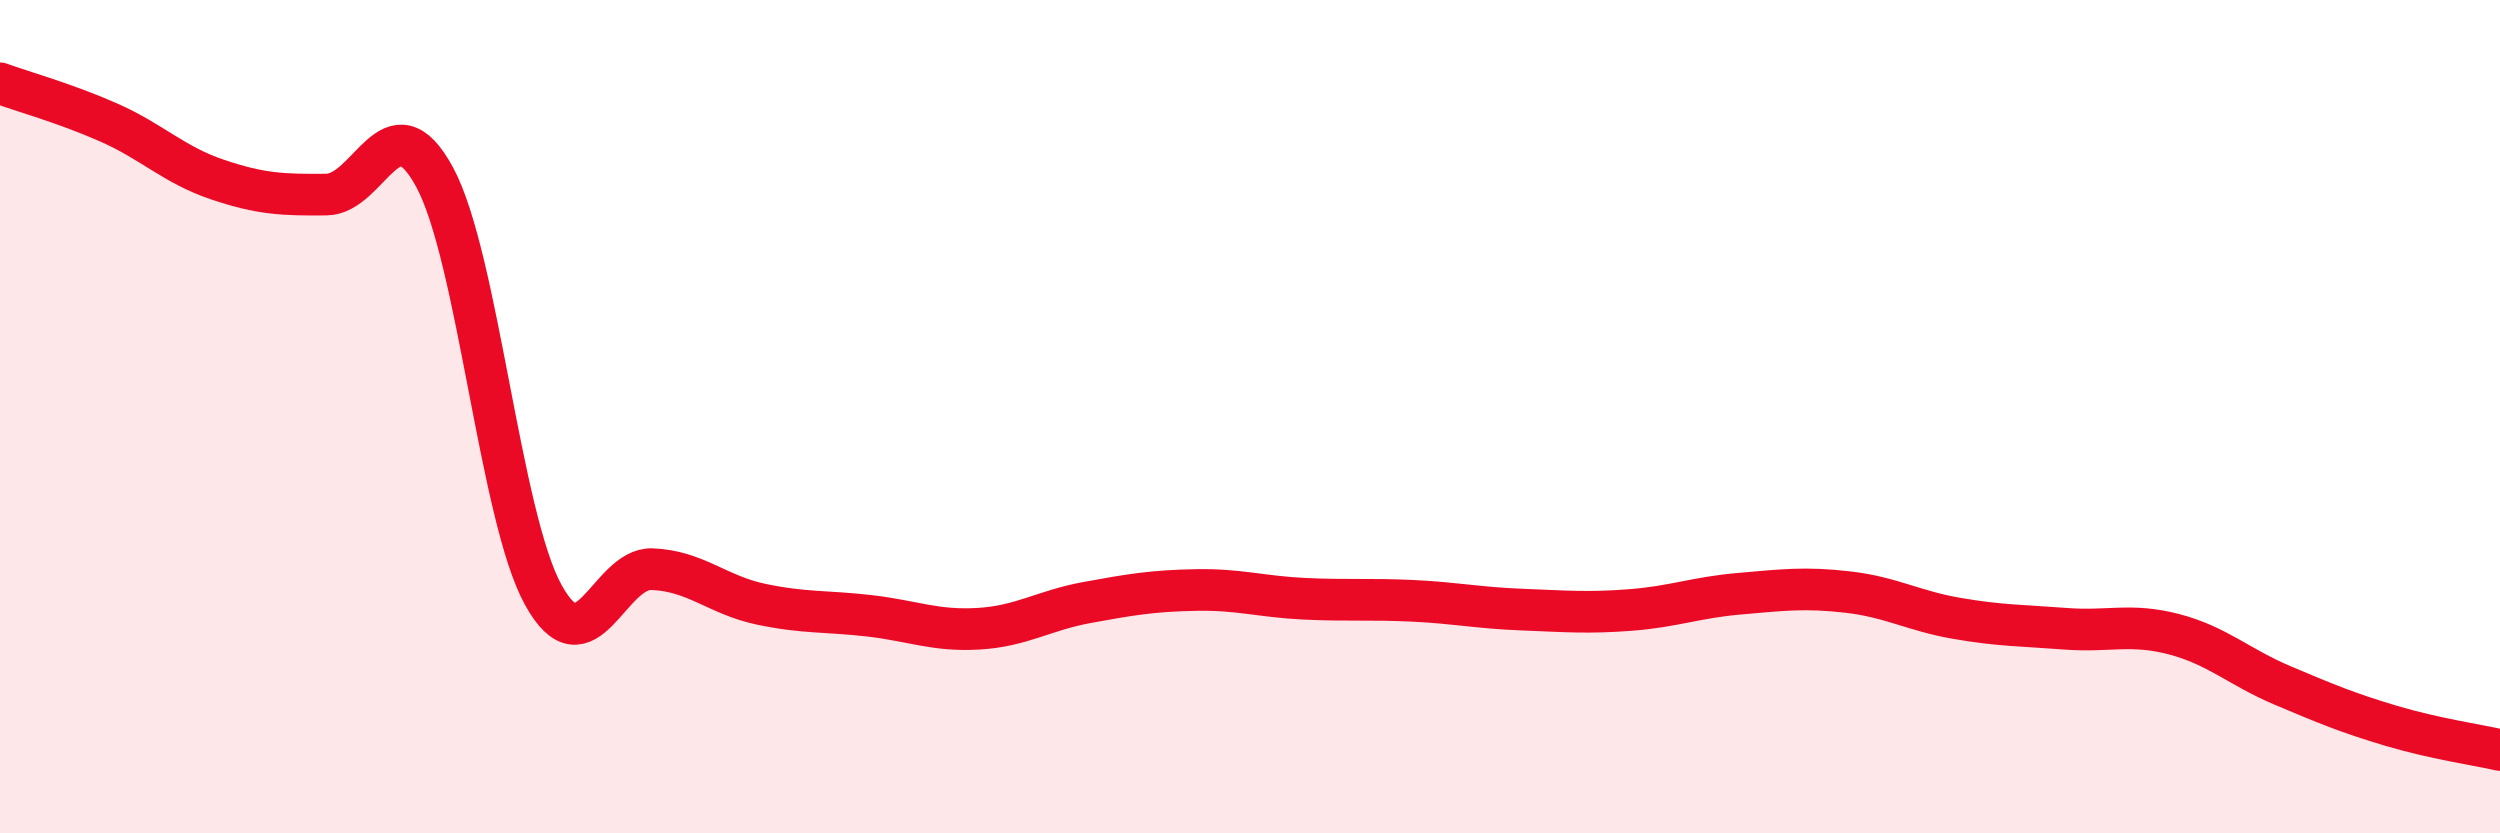
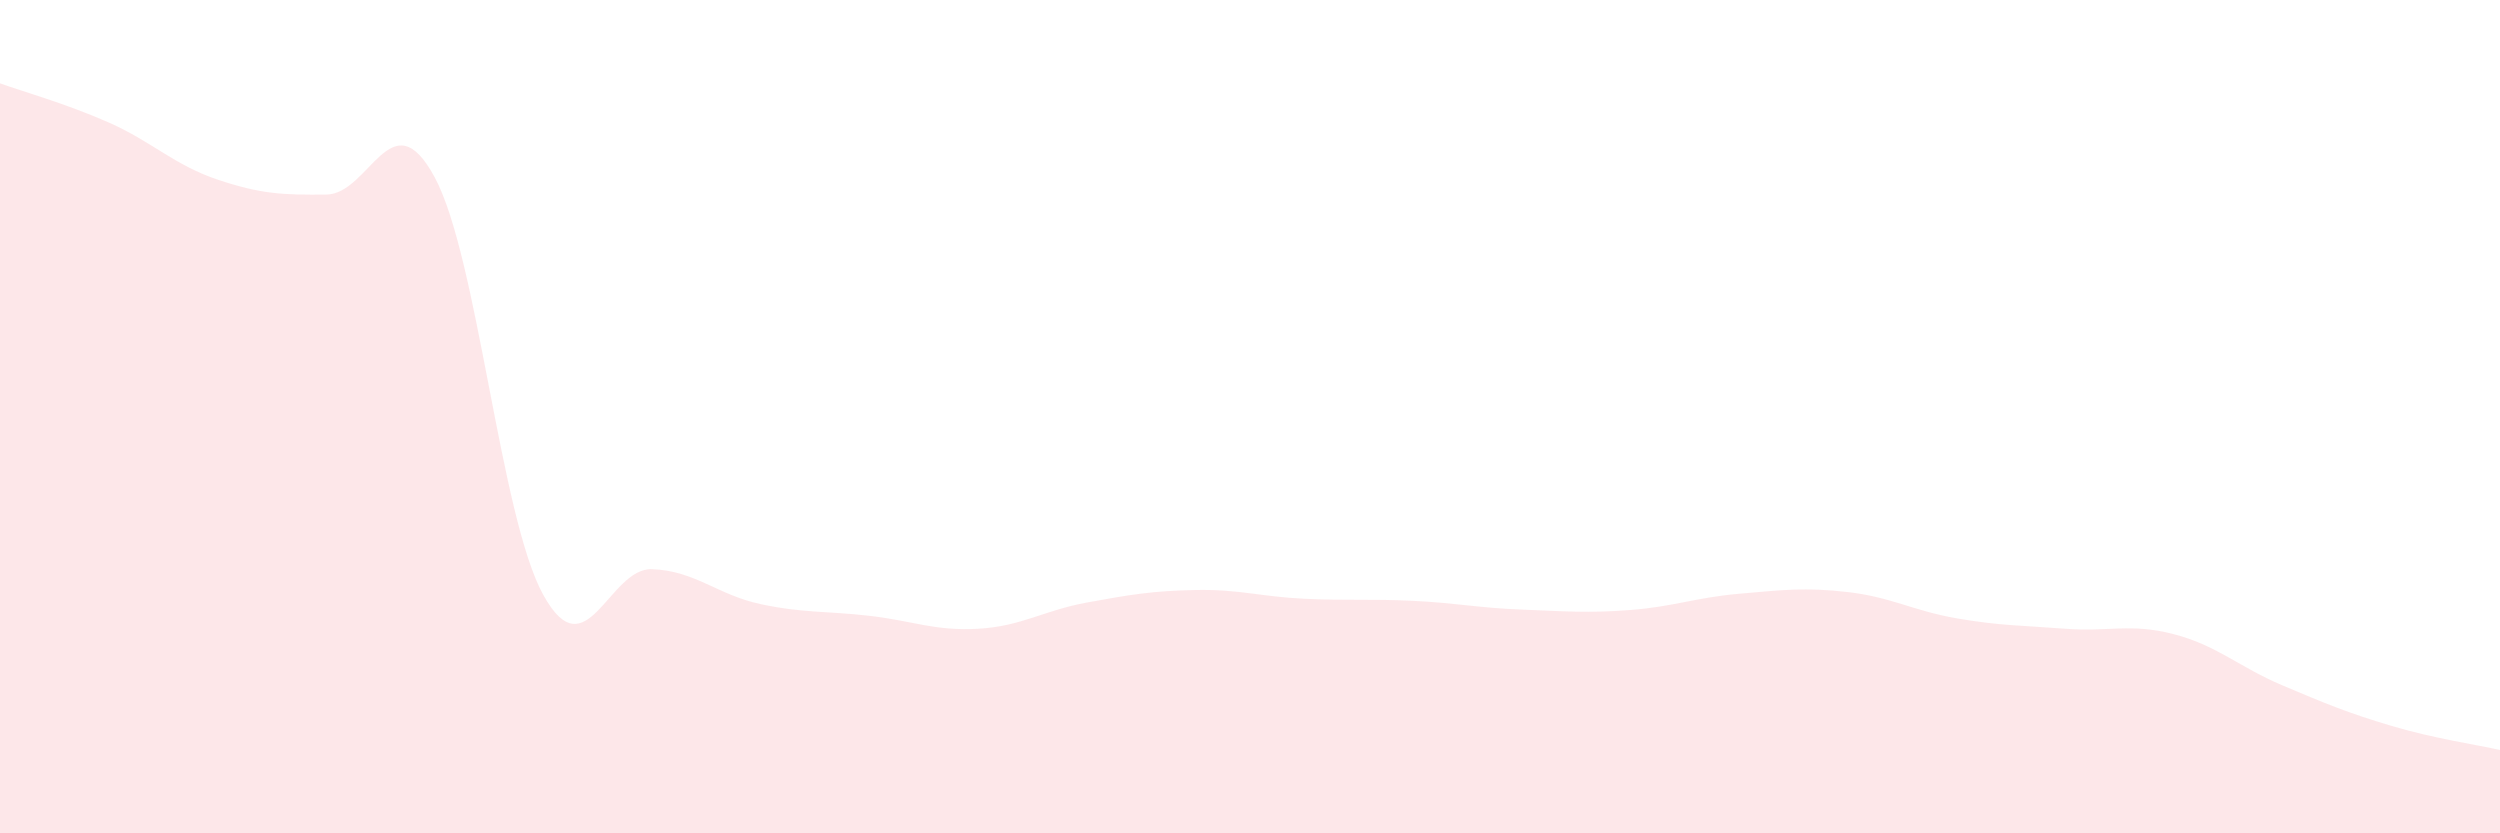
<svg xmlns="http://www.w3.org/2000/svg" width="60" height="20" viewBox="0 0 60 20">
  <path d="M 0,2 C 0.52,2.19 1.57,2.48 2.61,2.94 C 3.65,3.4 4.18,3.96 5.22,4.31 C 6.26,4.66 6.79,4.68 7.83,4.67 C 8.87,4.66 9.39,2.33 10.43,4.25 C 11.47,6.17 12,12.4 13.04,14.28 C 14.08,16.16 14.61,13.62 15.65,13.66 C 16.69,13.7 17.22,14.28 18.26,14.5 C 19.3,14.72 19.83,14.66 20.87,14.78 C 21.91,14.9 22.44,15.15 23.48,15.09 C 24.52,15.03 25.05,14.65 26.09,14.46 C 27.13,14.27 27.66,14.18 28.7,14.16 C 29.74,14.14 30.26,14.32 31.3,14.37 C 32.34,14.42 32.87,14.37 33.91,14.42 C 34.95,14.47 35.48,14.59 36.52,14.63 C 37.56,14.67 38.09,14.72 39.13,14.64 C 40.17,14.56 40.7,14.34 41.74,14.25 C 42.78,14.16 43.31,14.09 44.35,14.21 C 45.39,14.33 45.92,14.66 46.96,14.84 C 48,15.02 48.53,15.01 49.57,15.09 C 50.61,15.17 51.13,14.95 52.17,15.22 C 53.21,15.49 53.74,16.01 54.78,16.45 C 55.82,16.89 56.35,17.11 57.39,17.42 C 58.43,17.73 59.48,17.88 60,18L60 20L0 20Z" fill="#EB0A25" opacity="0.1" stroke-linecap="round" stroke-linejoin="round" />
-   <path d="M 0,2 C 0.52,2.19 1.57,2.48 2.61,2.94 C 3.65,3.4 4.18,3.96 5.22,4.31 C 6.26,4.66 6.79,4.68 7.83,4.67 C 8.87,4.66 9.39,2.33 10.43,4.25 C 11.47,6.17 12,12.4 13.04,14.28 C 14.08,16.16 14.61,13.62 15.65,13.66 C 16.69,13.7 17.22,14.28 18.26,14.5 C 19.3,14.72 19.83,14.66 20.87,14.78 C 21.91,14.9 22.44,15.15 23.48,15.09 C 24.52,15.03 25.05,14.65 26.09,14.46 C 27.13,14.27 27.66,14.18 28.7,14.16 C 29.74,14.14 30.26,14.32 31.3,14.37 C 32.34,14.42 32.87,14.37 33.91,14.42 C 34.95,14.47 35.48,14.59 36.52,14.63 C 37.56,14.67 38.09,14.72 39.13,14.64 C 40.17,14.56 40.7,14.34 41.74,14.25 C 42.78,14.16 43.31,14.09 44.35,14.21 C 45.39,14.33 45.92,14.66 46.96,14.84 C 48,15.02 48.53,15.01 49.57,15.09 C 50.61,15.17 51.13,14.95 52.17,15.22 C 53.21,15.49 53.74,16.01 54.78,16.45 C 55.82,16.89 56.35,17.11 57.39,17.42 C 58.43,17.73 59.48,17.88 60,18" stroke="#EB0A25" stroke-width="1" fill="none" stroke-linecap="round" stroke-linejoin="round" />
</svg>